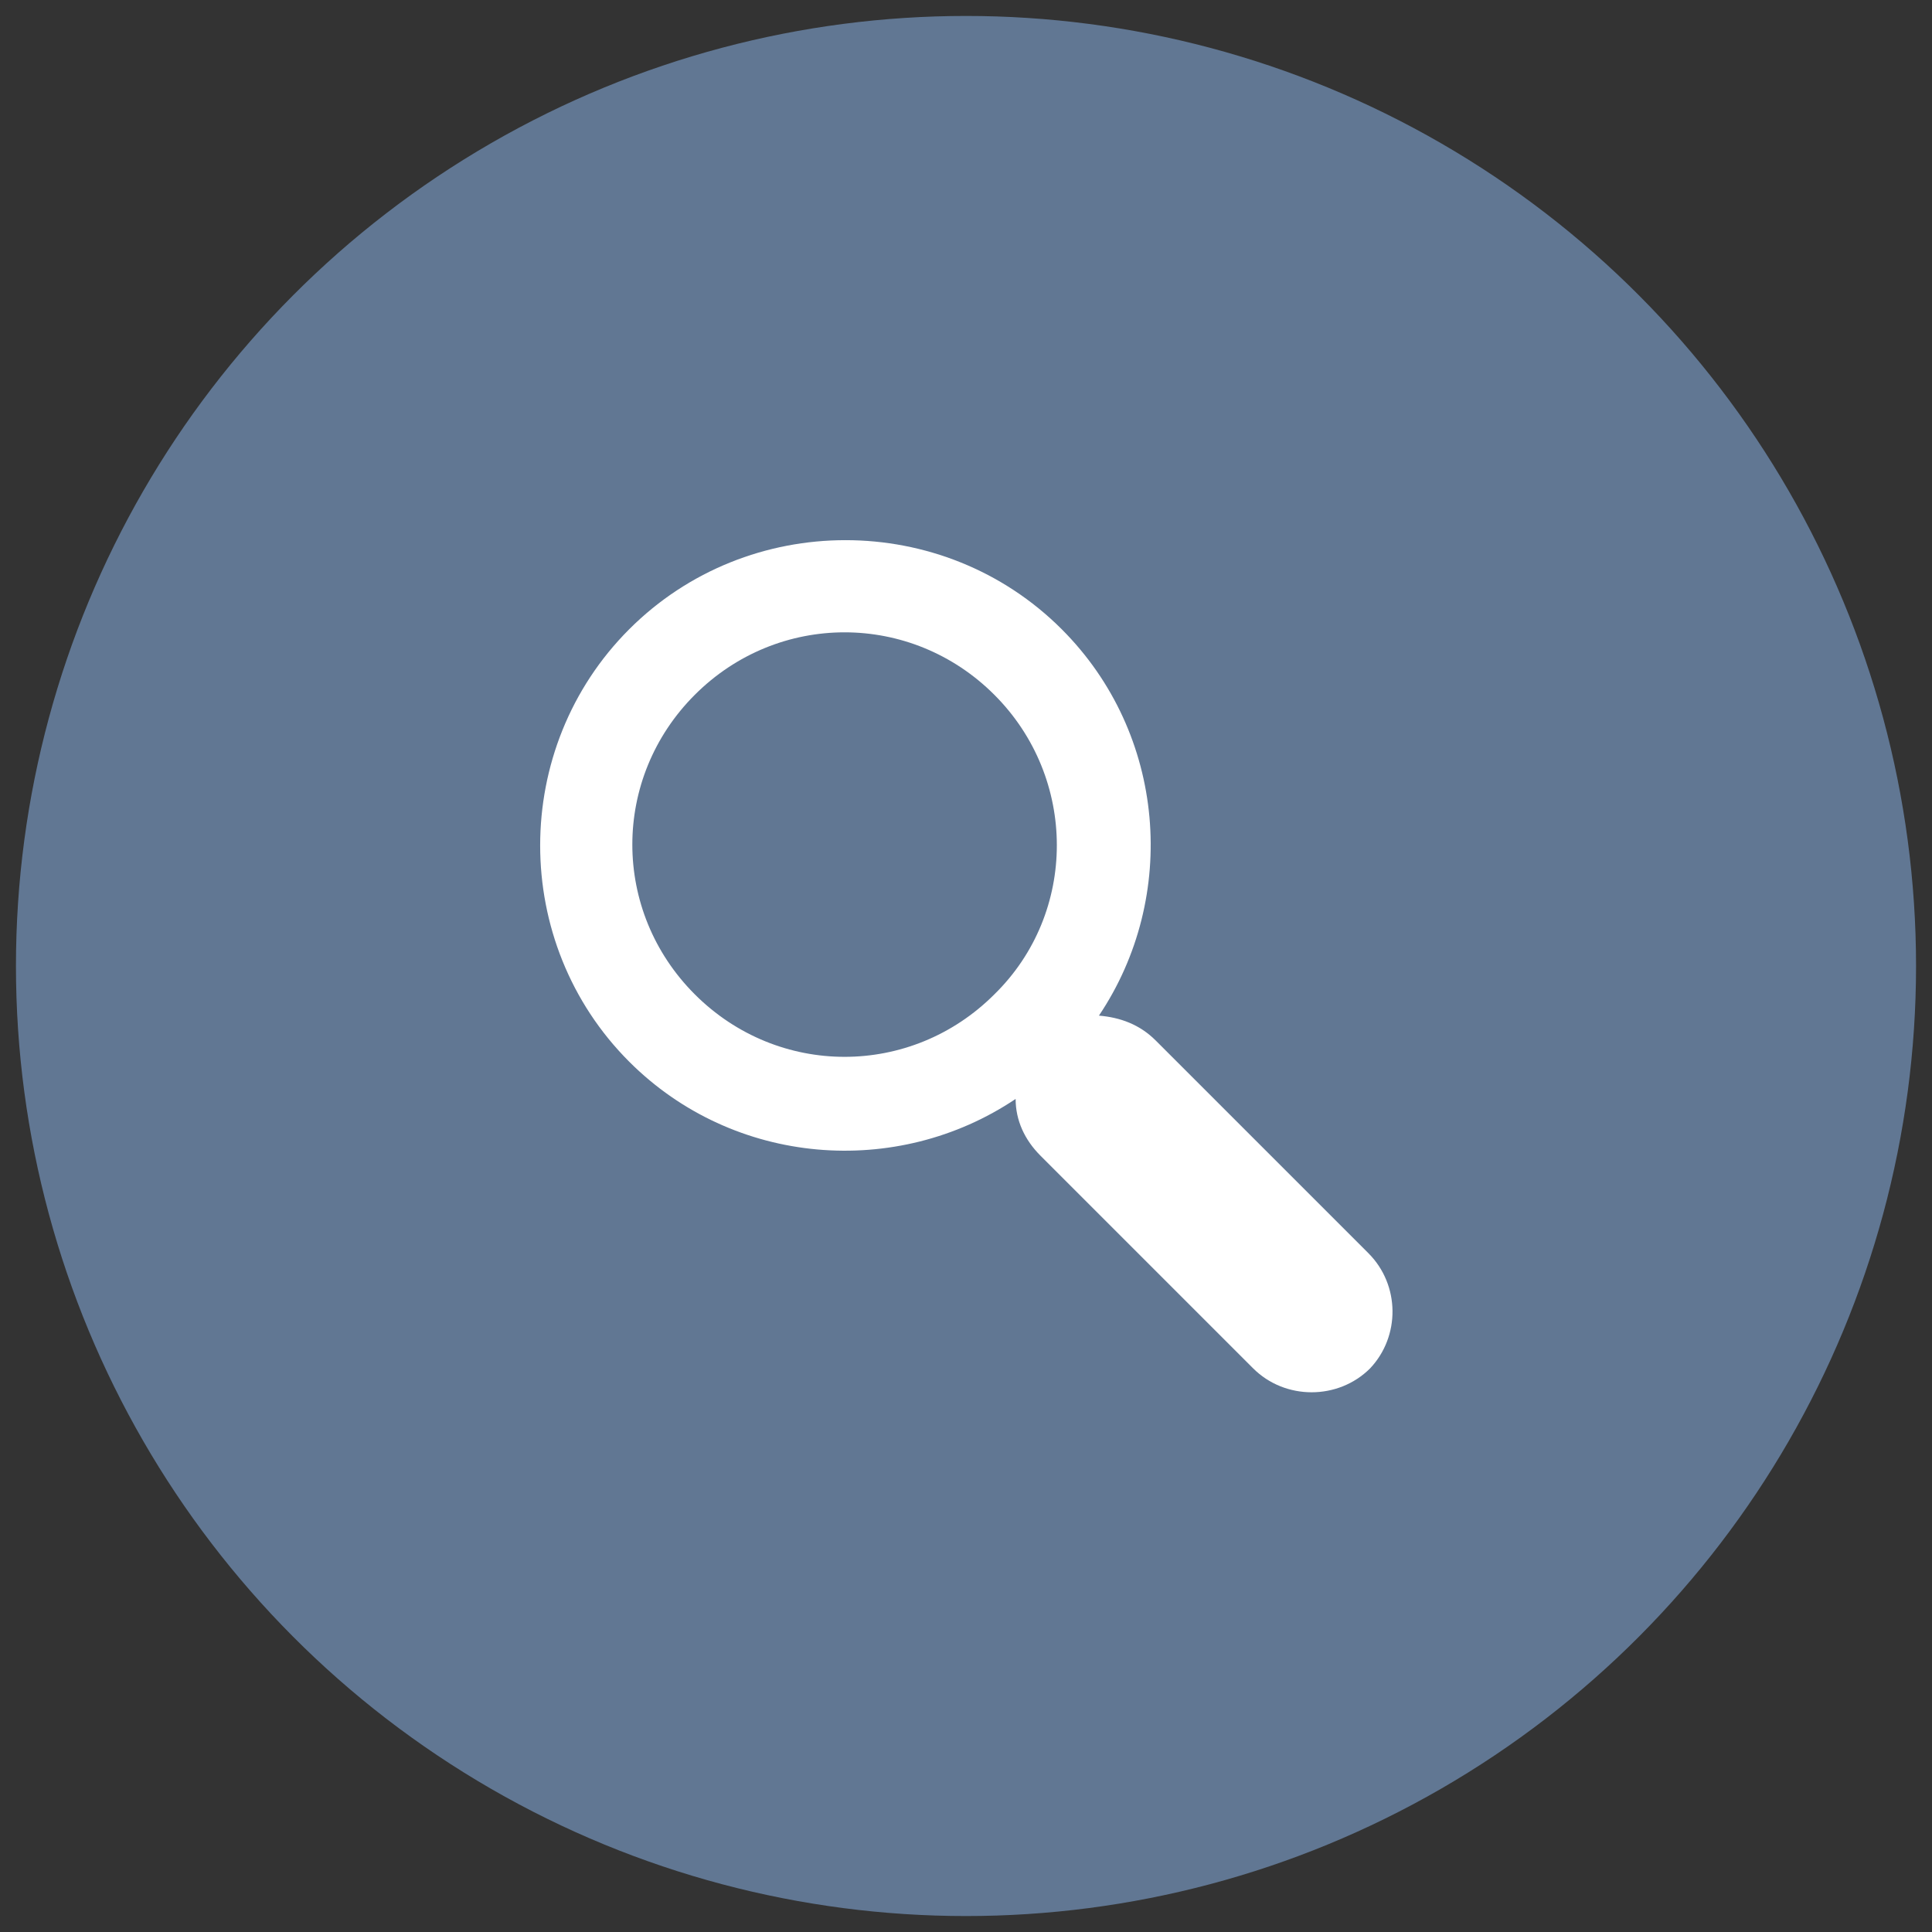
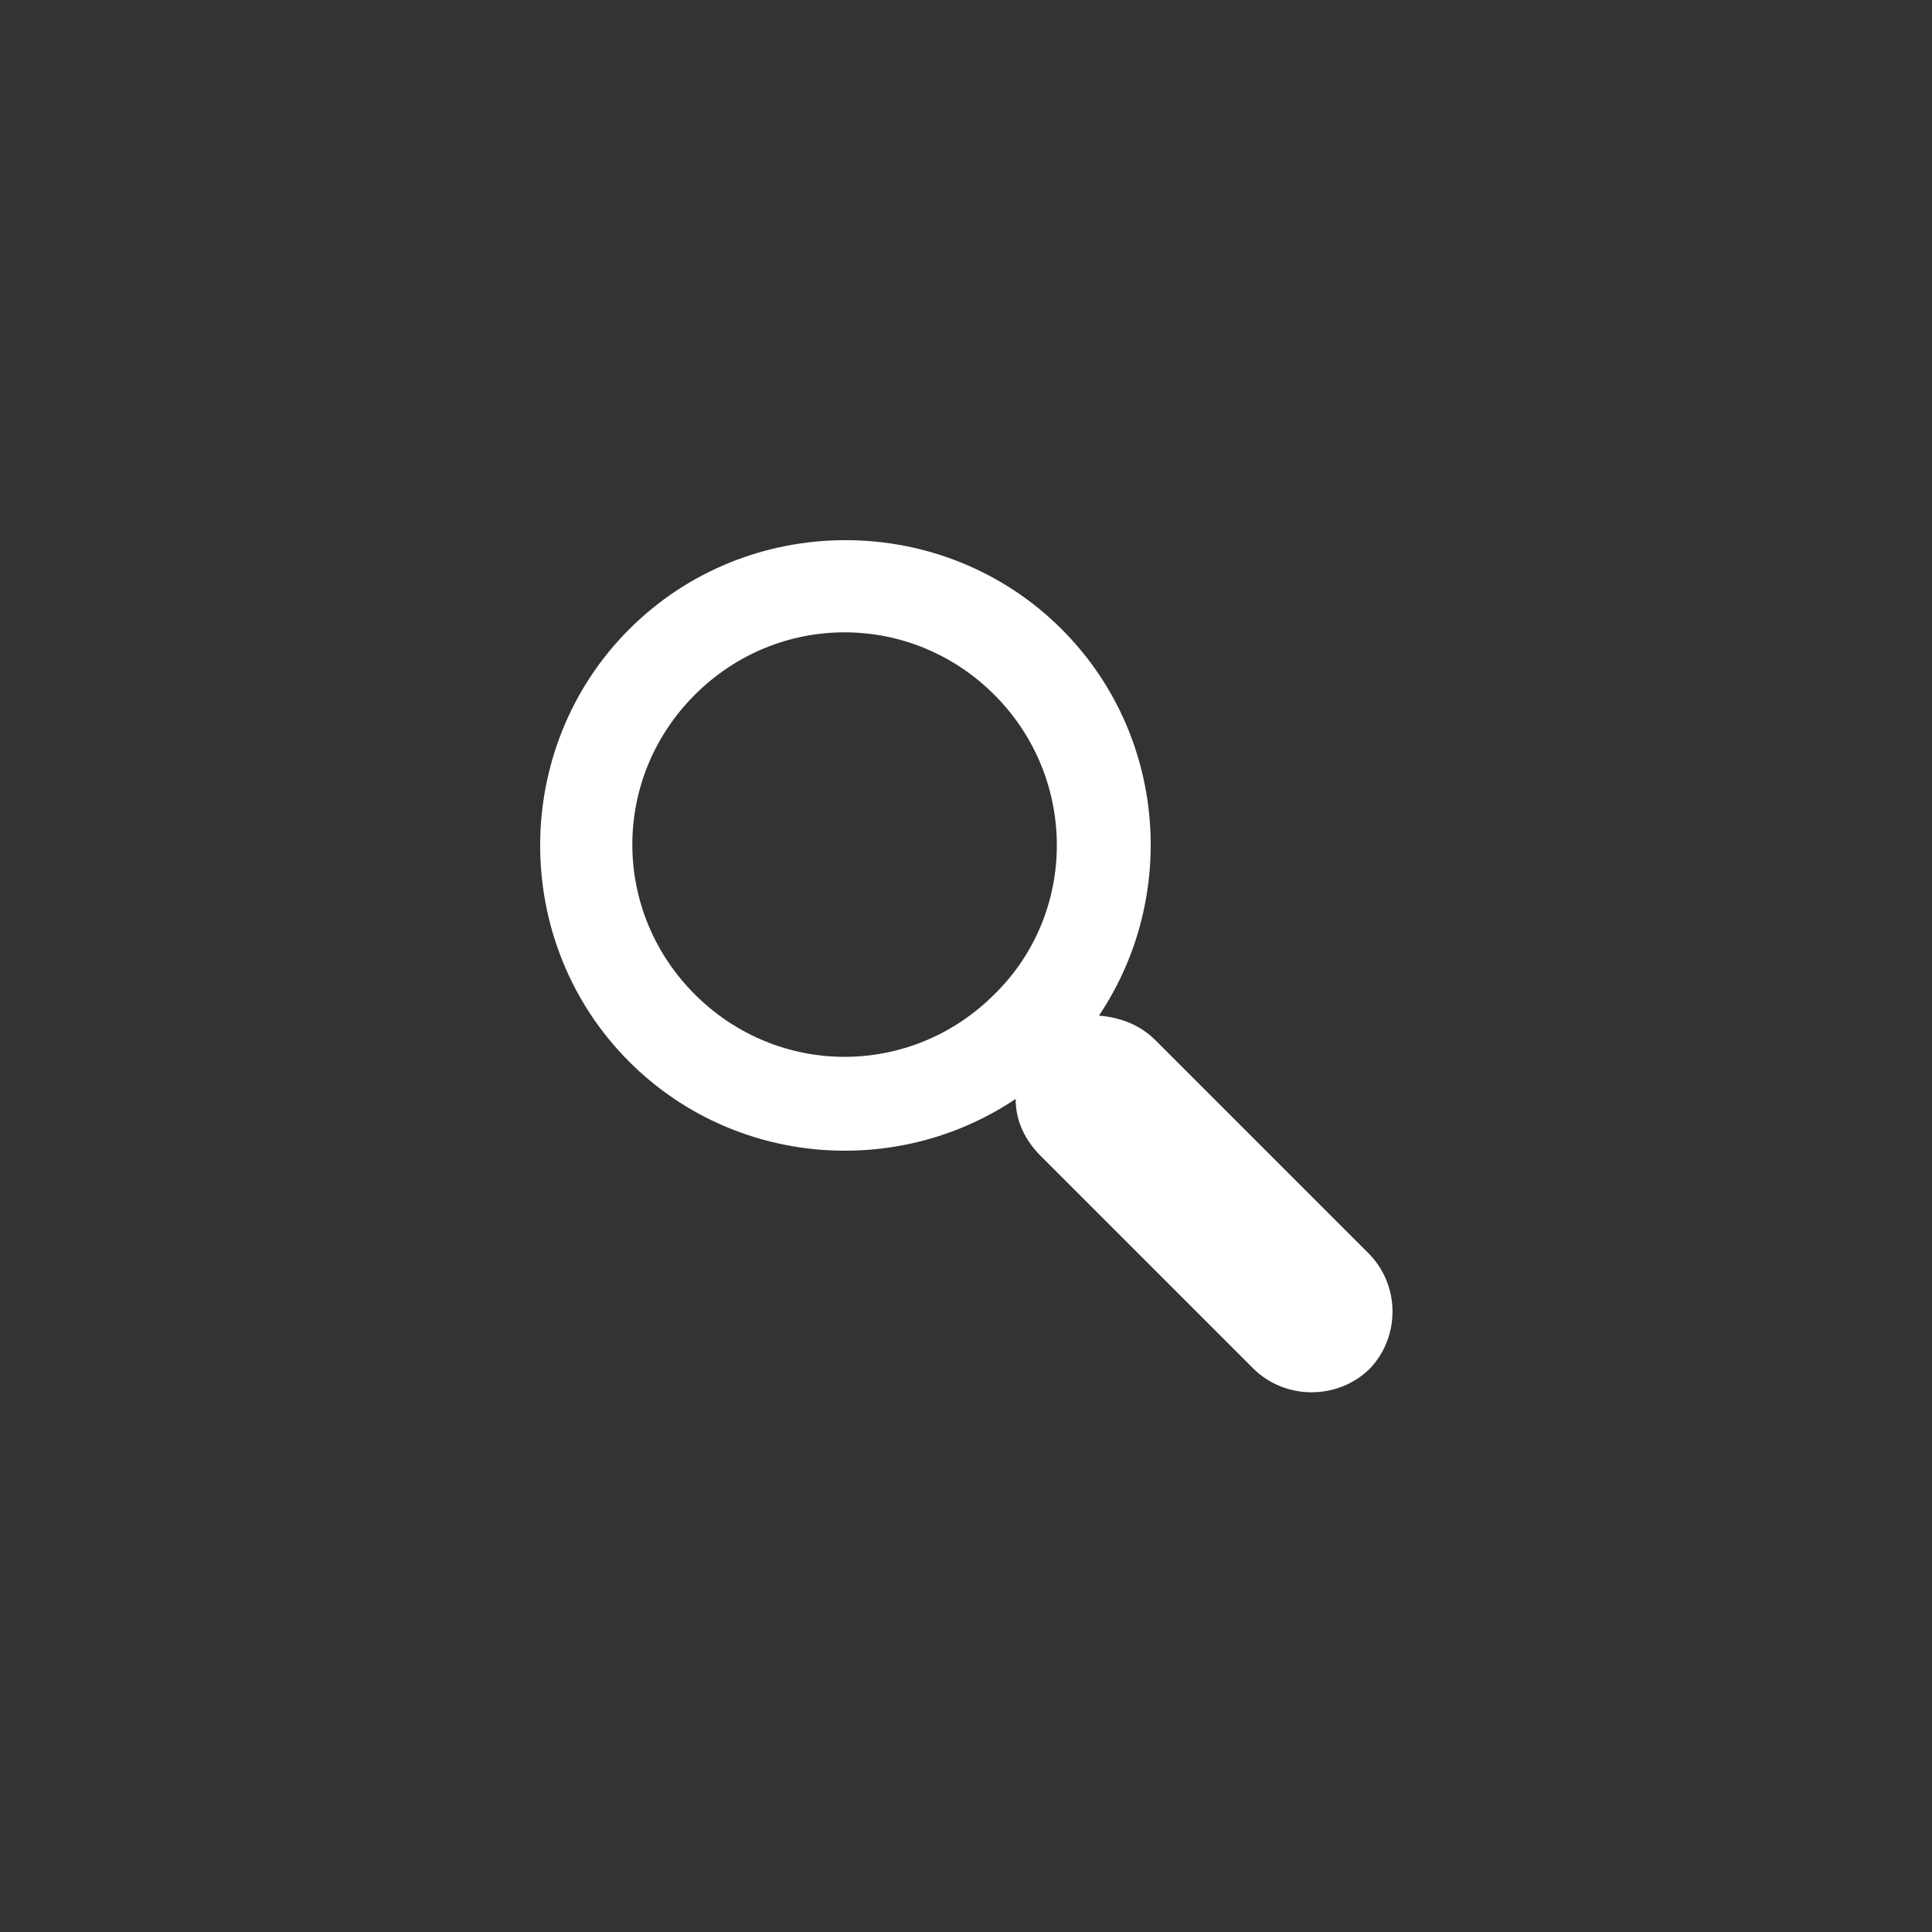
<svg xmlns="http://www.w3.org/2000/svg" version="1.1" id="Layer_1" x="0px" y="0px" width="109px" height="109px" viewBox="0 0 109 109" enable-background="new 0 0 109 109" xml:space="preserve">
  <rect x="0" y="0" width="109" height="109" fill="#333333" stroke="none" />
-   <circle fill="#617793" cx="54.5" cy="54.5" r="53.6" />
  <g>
    <g>
      <path fill="#FFFFFF" d="M77.2,70.7l-12-12c-0.9-0.9-2-1.3-3.2-1.4c4.5-6.7,3.8-15.9-2.1-21.8c-6.7-6.7-17.7-6.7-24.4,0    c-6.7,6.7-6.7,17.7,0,24.4c5.9,5.9,15.1,6.6,21.8,2.1c0,1.2,0.5,2.3,1.4,3.2l12,12c1.8,1.8,4.8,1.8,6.6,0    C79,75.4,79,72.5,77.2,70.7L77.2,70.7z M56.1,56.1c-4.7,4.7-12.2,4.7-16.9,0c-4.7-4.7-4.7-12.2,0-16.9c4.7-4.7,12.2-4.7,16.9,0    C60.8,43.9,60.8,51.5,56.1,56.1L56.1,56.1z M56.1,56.1" />
    </g>
  </g>
</svg>